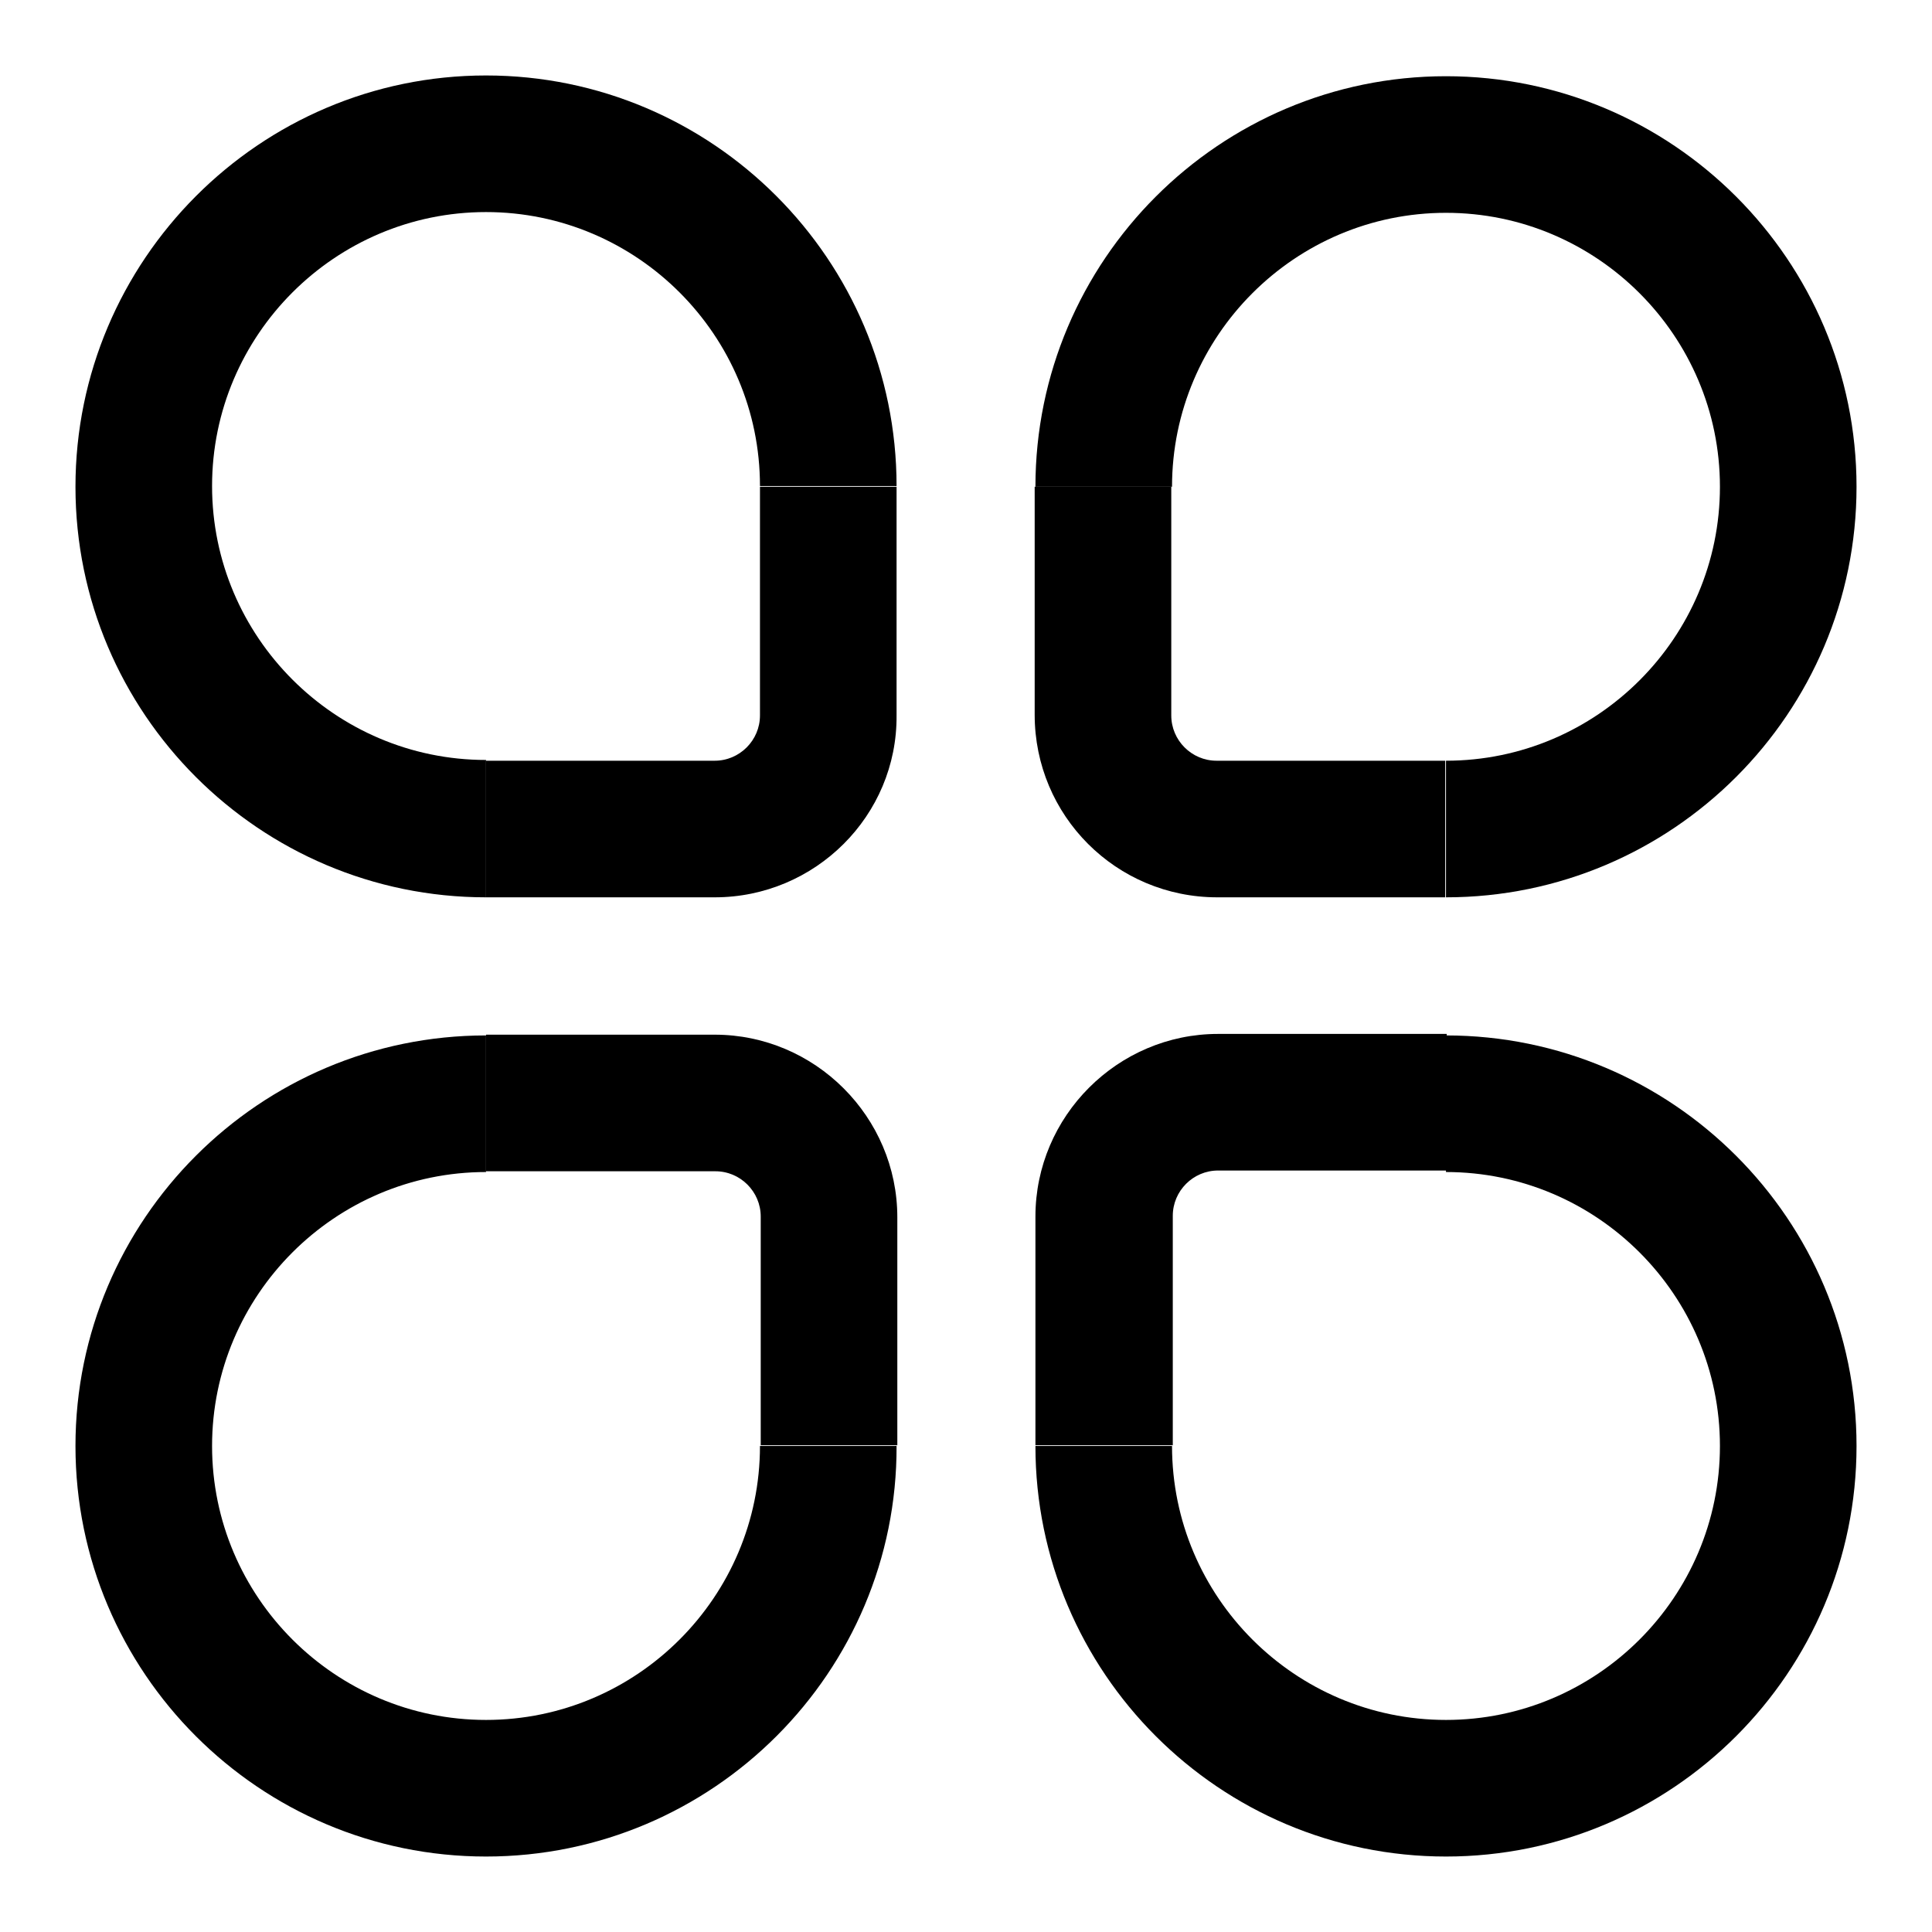
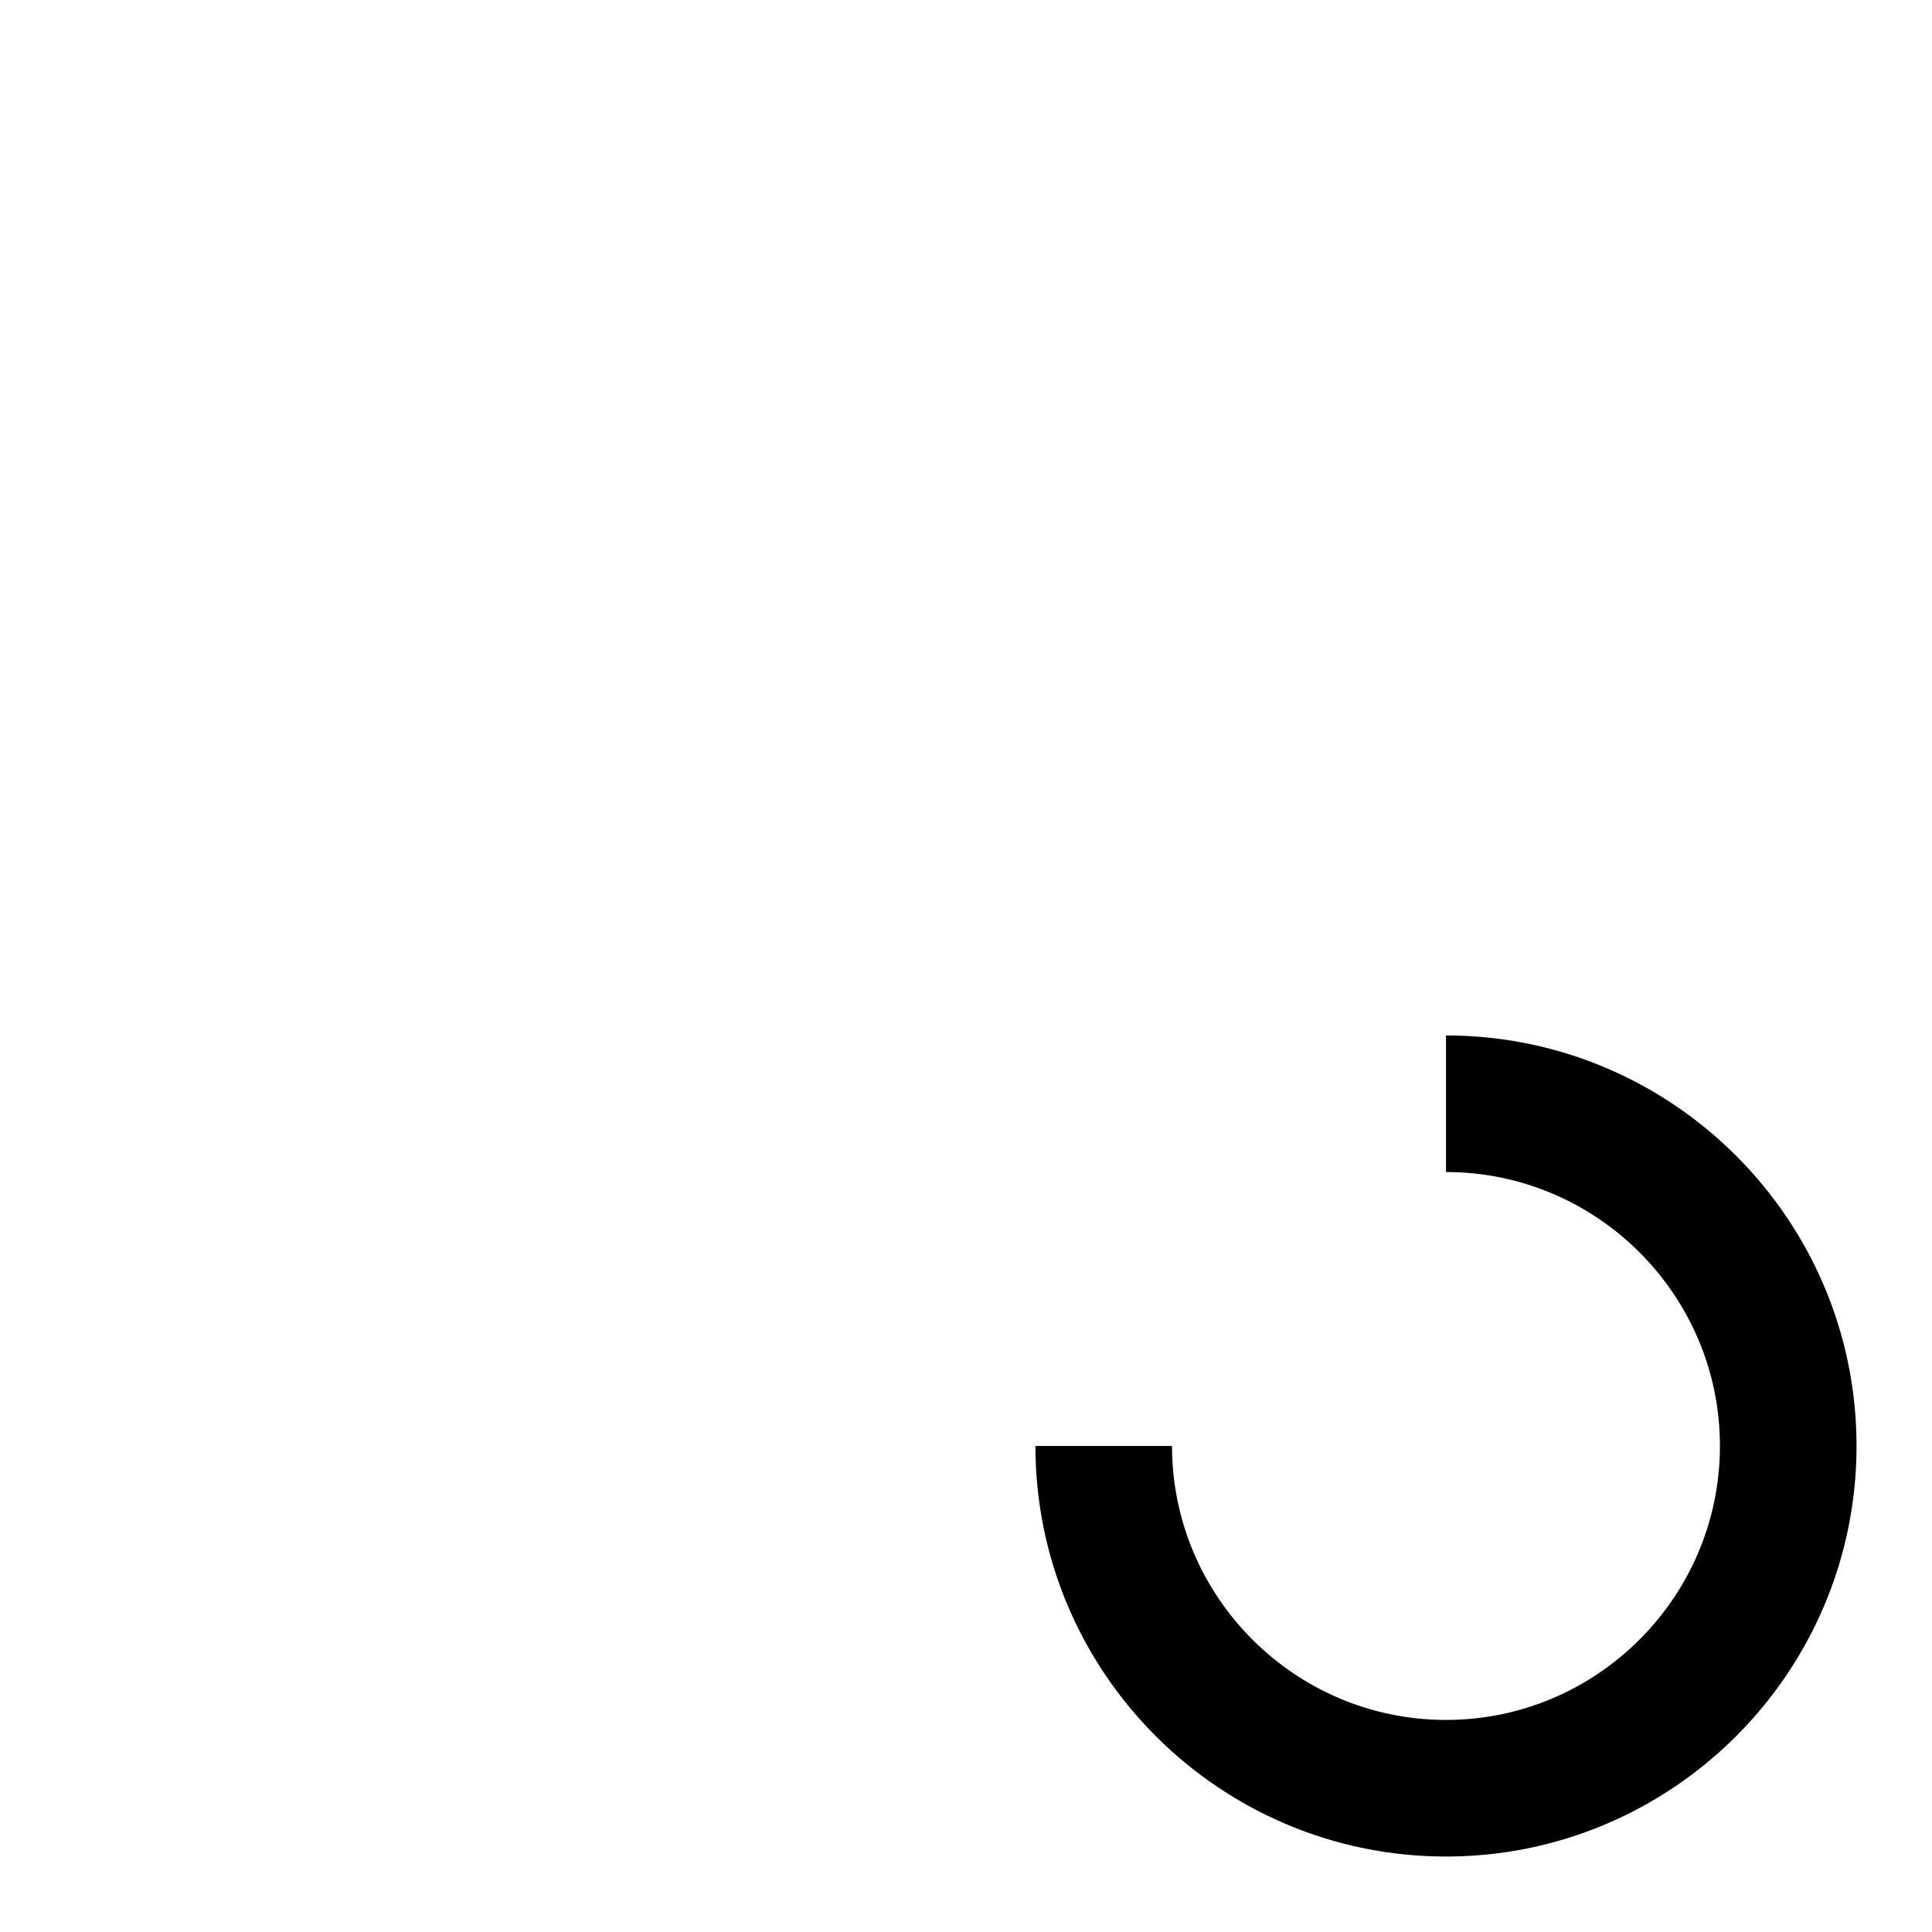
<svg xmlns="http://www.w3.org/2000/svg" version="1.1" x="0px" y="0px" viewBox="0 0 256 256" enable-background="new 0 0 256 256" xml:space="preserve">
  <g>
-     <path fill="#000000" d="M94.7,118.9H64.4v-18.1h30.3c3.3,0,6-2.7,6-6l0,0V64.5h18.1v30.3C118.9,108.1,108,118.9,94.7,118.9z" />
-     <path fill="#000000" d="M64.4,118.9c-30,0-54.4-24.4-54.4-54.4C10,34.5,34.4,10,64.4,10c30,0,54.4,24.4,54.4,54.4h-18.1 c0-20-16.3-36.3-36.3-36.3c-20,0-36.3,16.3-36.3,36.3c0,20,16.3,36.3,36.3,36.3V118.9z M191.6,118.9h-30.3 c-13.4,0-24.2-10.8-24.2-24.2V64.5h18.1v30.3c0,3.3,2.7,6,6,6h30.3V118.9L191.6,118.9z" />
-     <path fill="#000000" d="M191.6,118.9v-18.1c20,0,36.3-16.3,36.3-36.3c0-20-16.3-36.3-36.3-36.3c-20,0-36.3,16.3-36.3,36.3h-18.1 c0-30,24.4-54.4,54.4-54.4c30,0,54.4,24.4,54.4,54.4C246,94.5,221.6,118.9,191.6,118.9L191.6,118.9z M118.9,191.5h-18.1v-30.3 c0-3.3-2.7-6-6-6H64.4v-18.1h30.3c13.3,0,24.2,10.9,24.2,24.2V191.5z" />
-     <path fill="#000000" d="M64.4,246c-30,0-54.4-24.4-54.4-54.4s24.4-54.4,54.4-54.4v18.1c-20,0-36.3,16.3-36.3,36.3 s16.3,36.3,36.3,36.3c20,0,36.3-16.3,36.3-36.3h18.1C118.9,221.5,94.5,246,64.4,246z M155.3,191.5h-18.1v-30.3 c0-13.3,10.9-24.2,24.2-24.2h30.3v18.1h-30.3c-3.3,0-6,2.7-6,6l0,0V191.5z" />
    <path fill="#000000" d="M191.6,246c-30,0-54.4-24.4-54.4-54.4h18.1c0,20,16.3,36.3,36.3,36.3c20,0,36.3-16.3,36.3-36.3 s-16.3-36.3-36.3-36.3v-18.1c30,0,54.4,24.4,54.4,54.4S221.6,246,191.6,246L191.6,246z" />
  </g>
</svg>